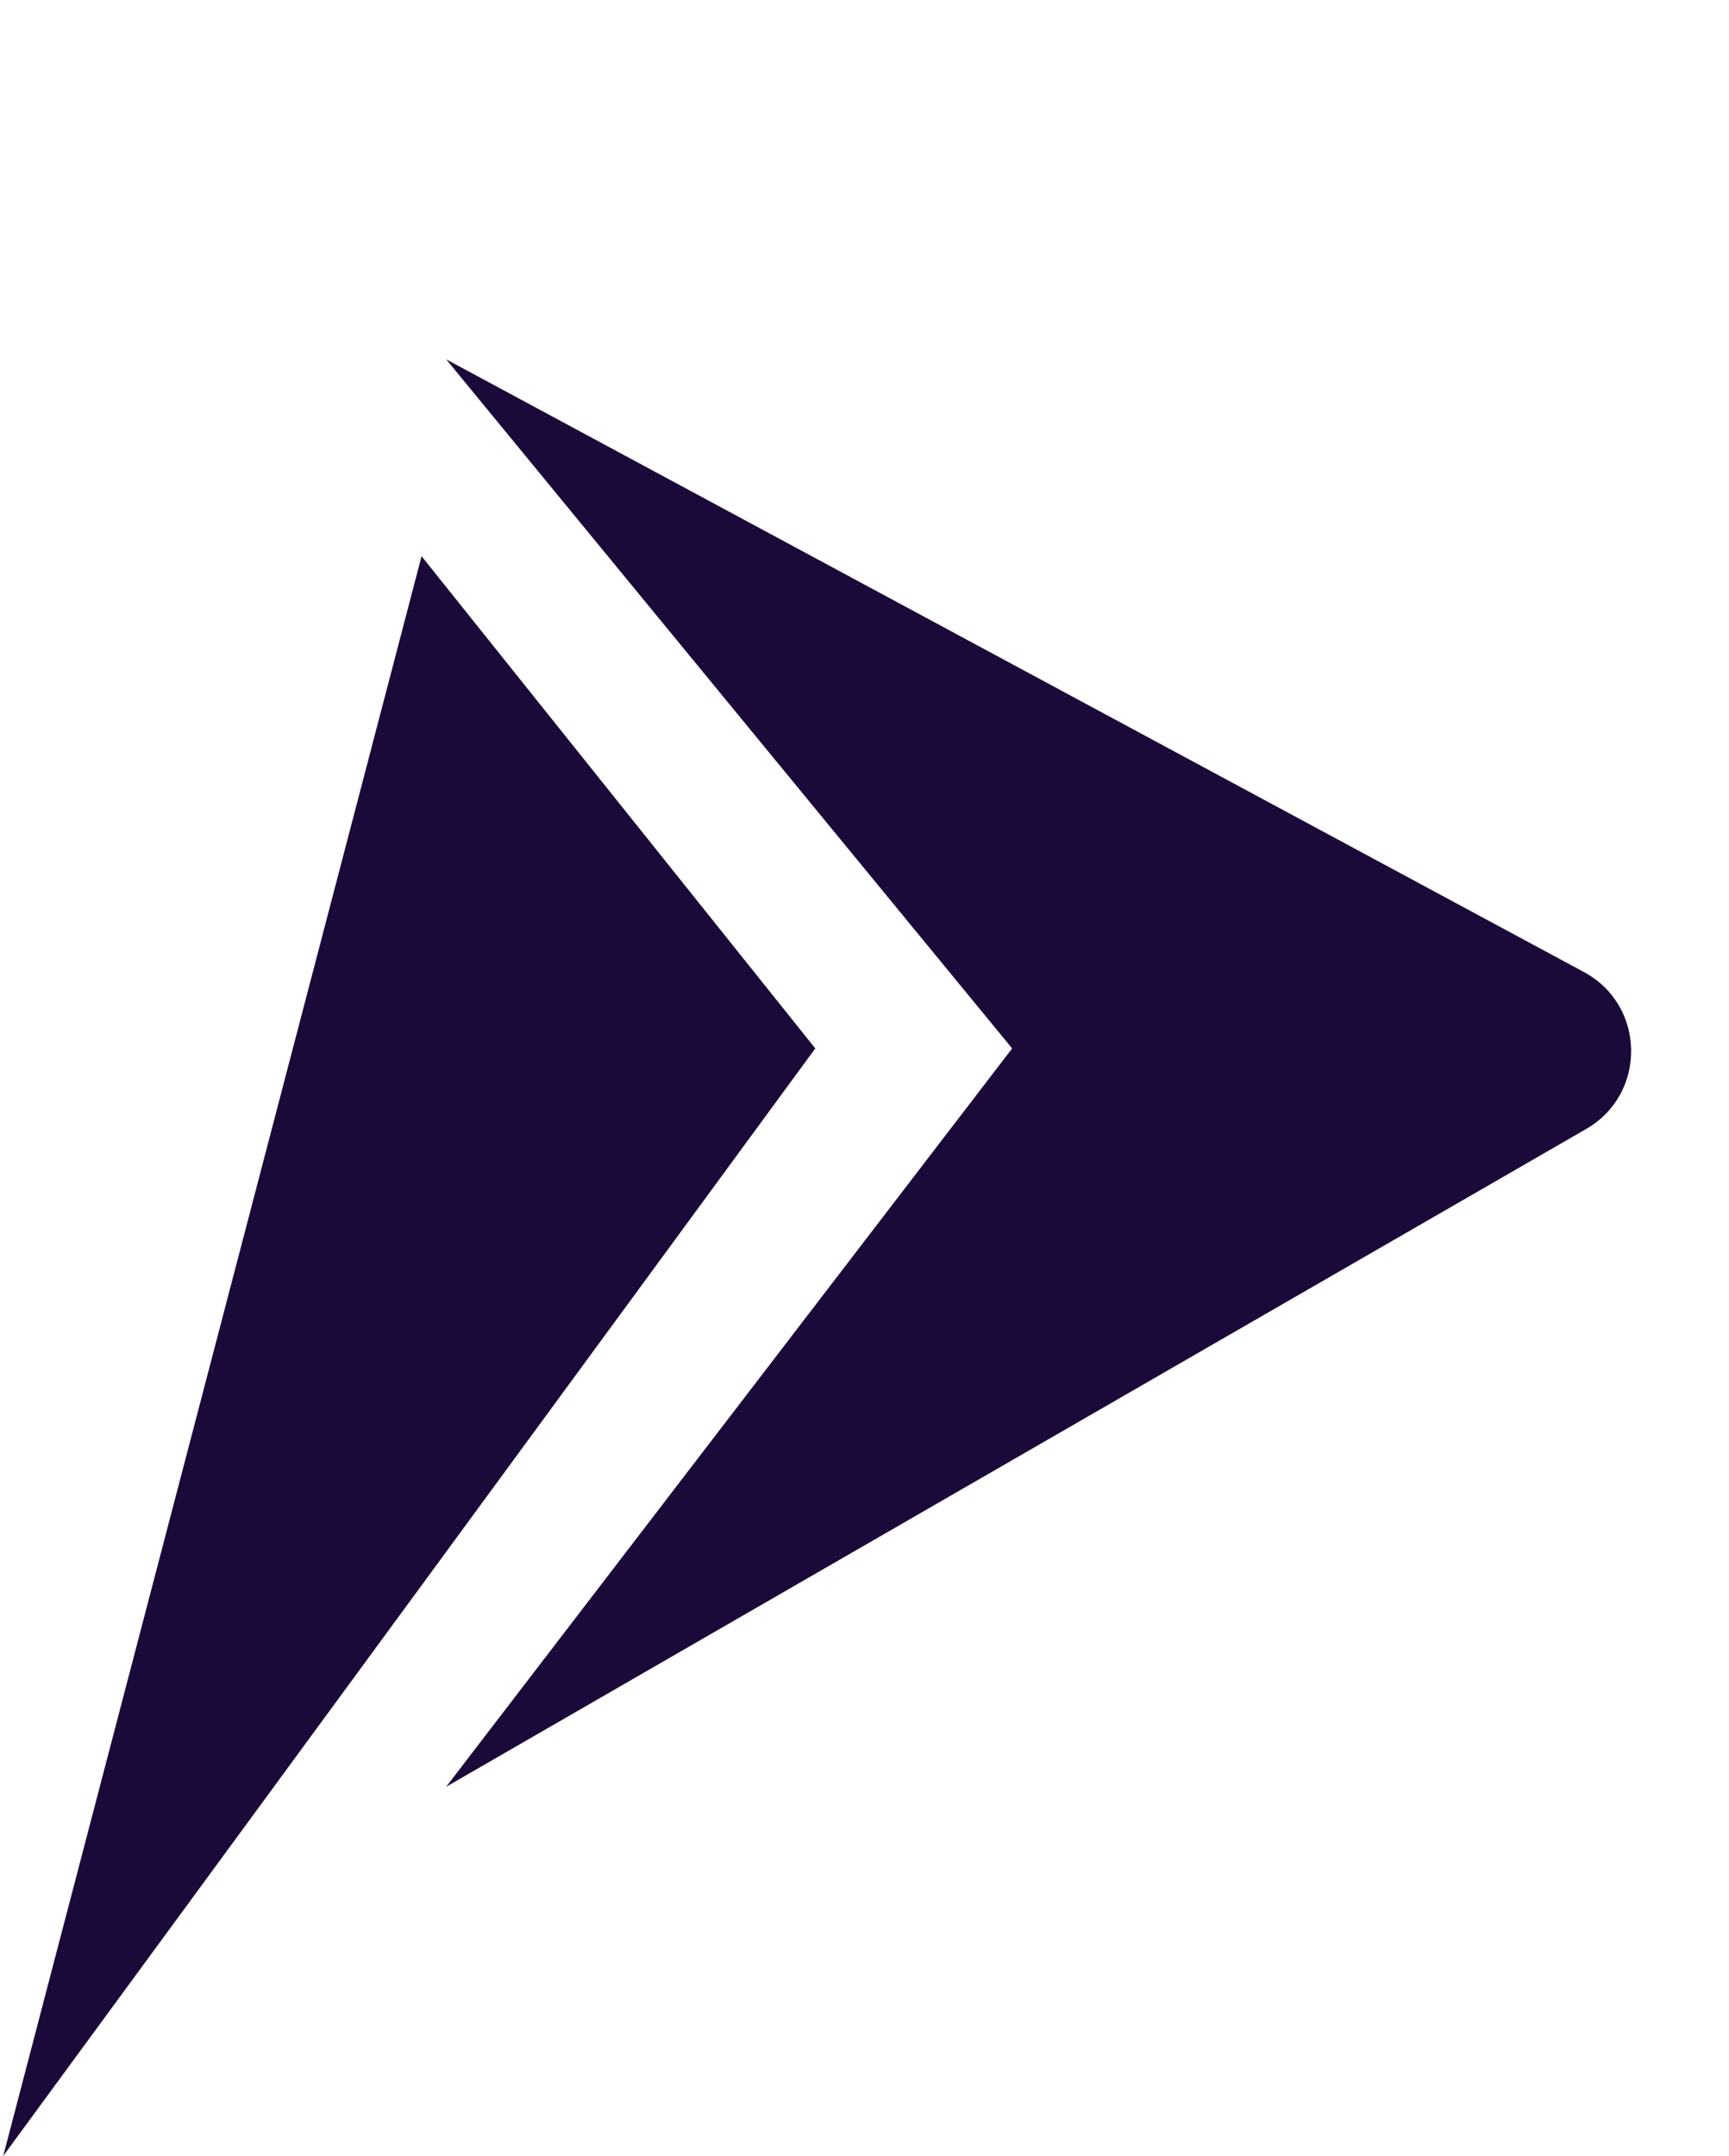
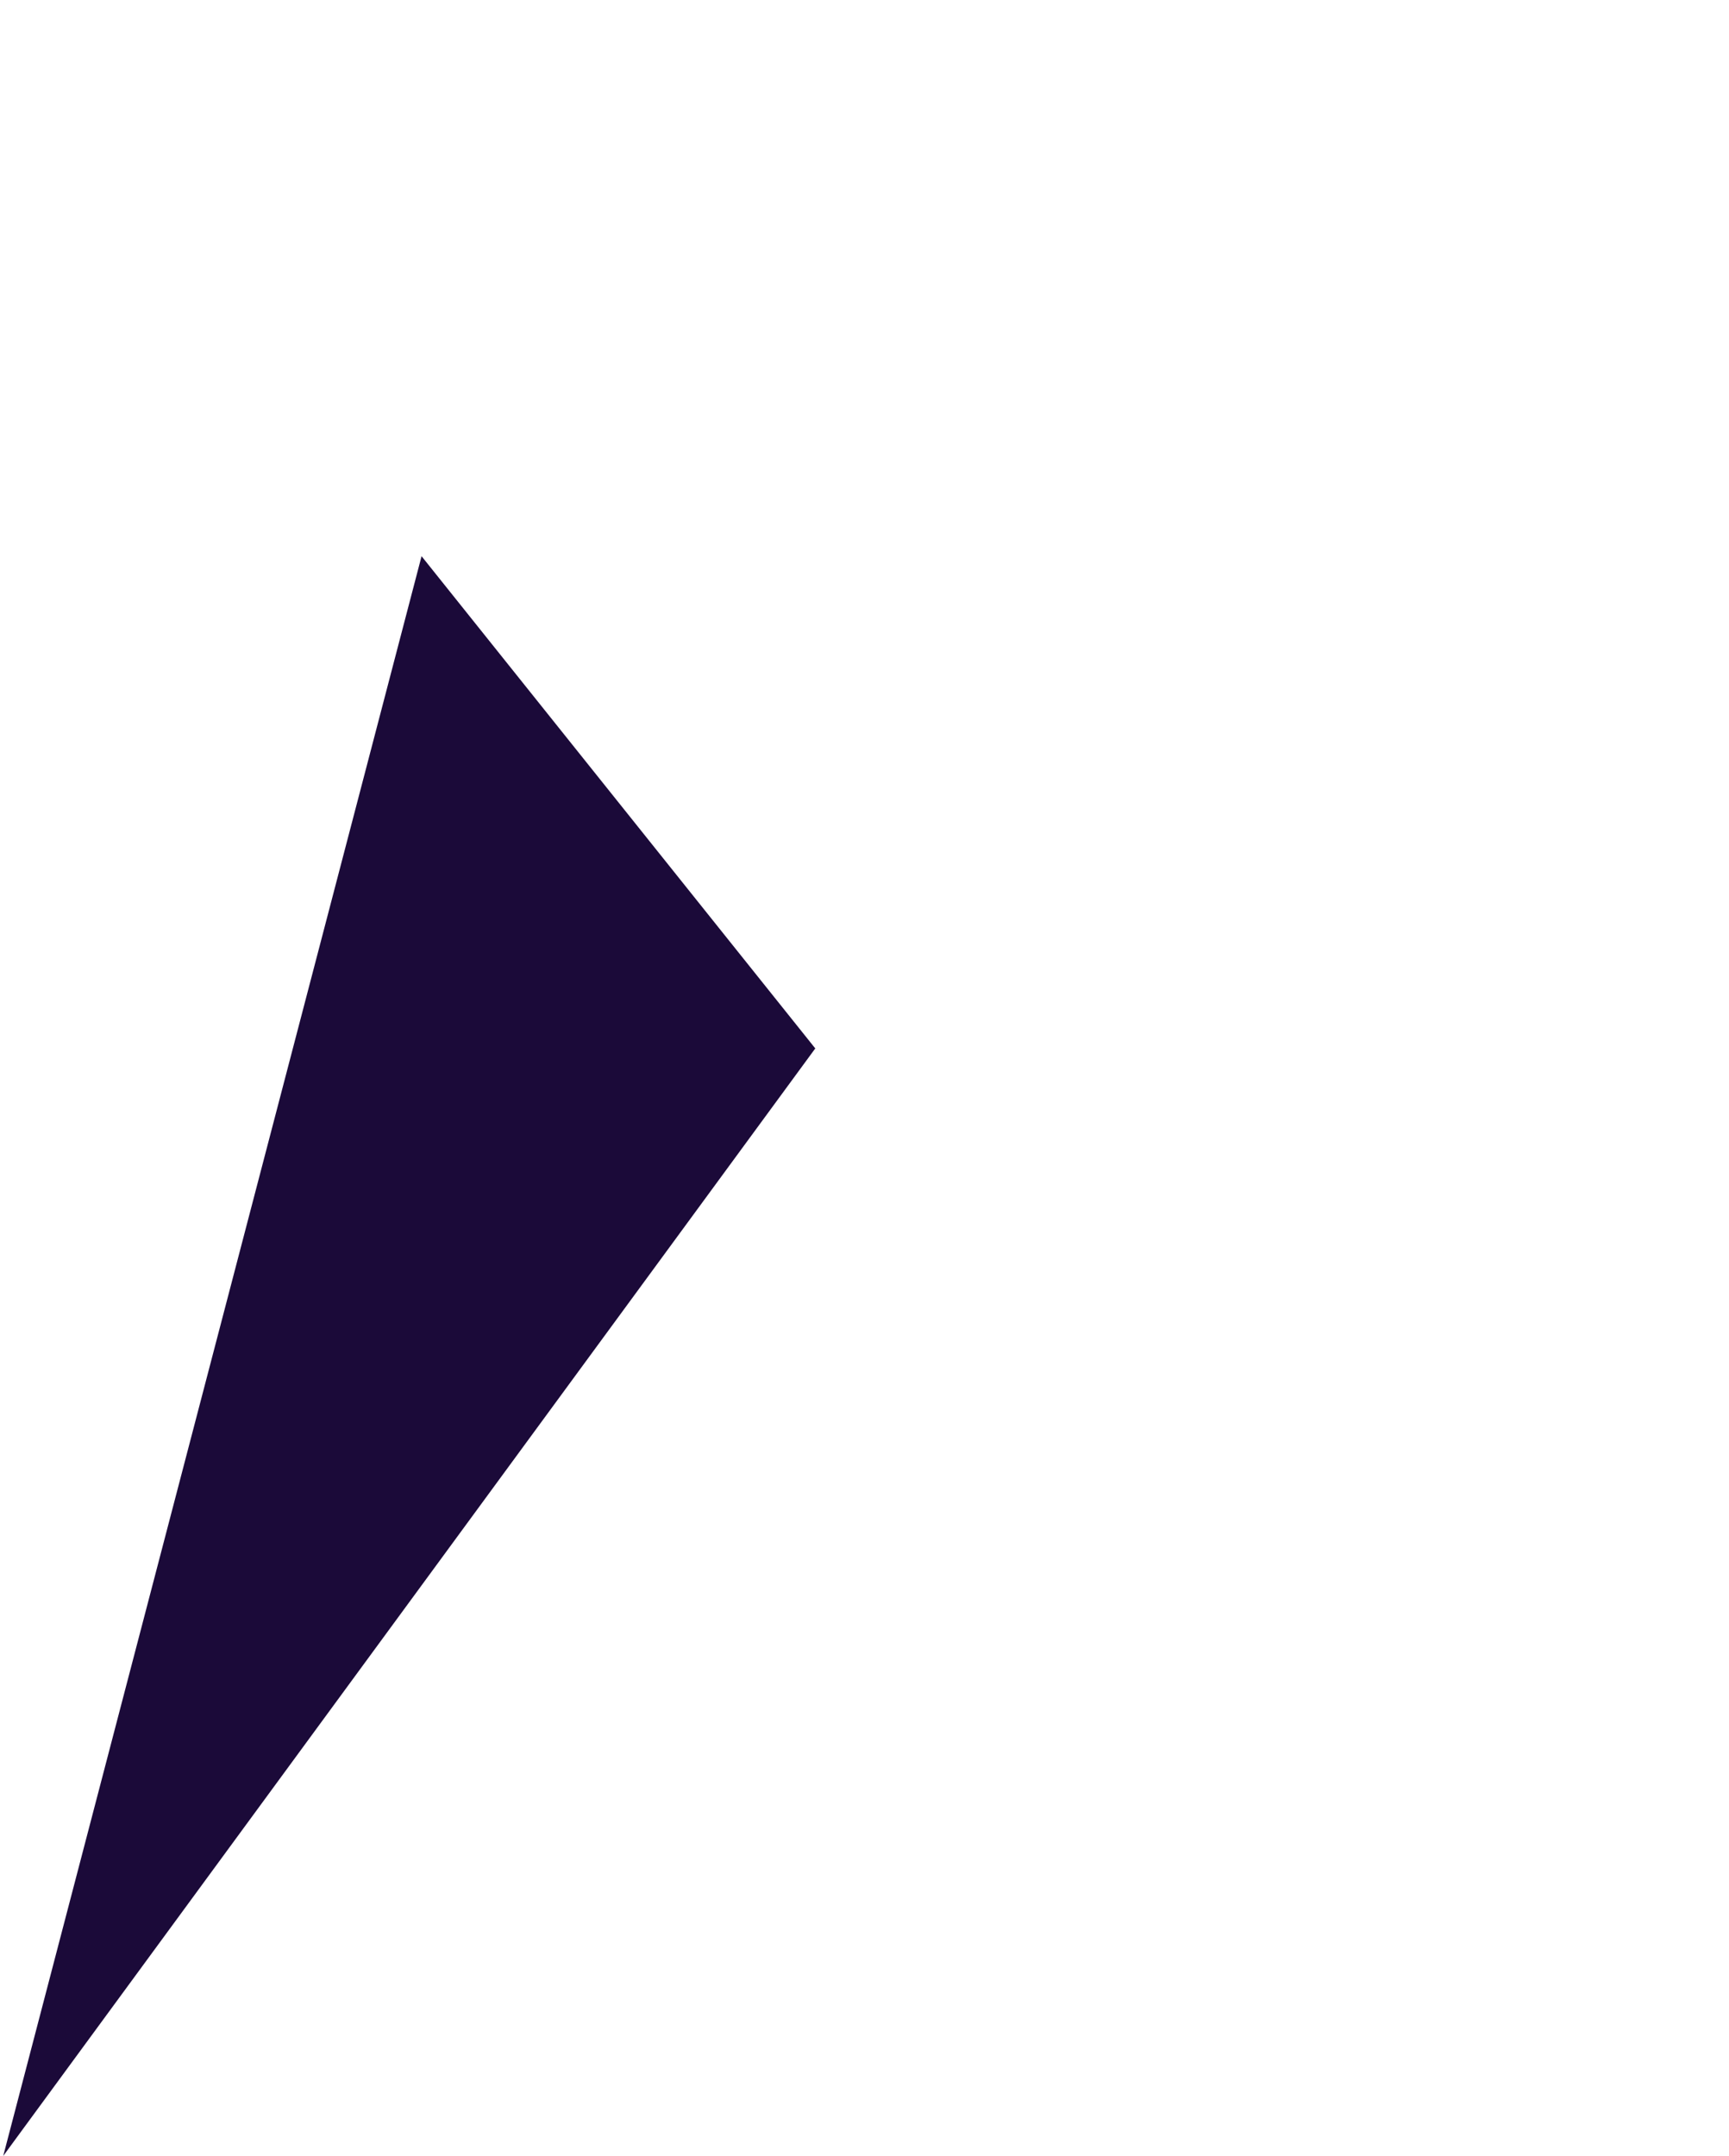
<svg xmlns="http://www.w3.org/2000/svg" width="77" height="96" viewBox="0 0 77 96" fill="none">
-   <path d="M70.642 50.27C73.355 48.705 73.297 44.769 70.539 43.283L19.87 16L45.075 46.685L19.87 79.562L70.642 50.27Z" fill="#1B0A39" />
  <path d="M36.308 46.685L18.774 24.767L0.144 96L36.308 46.685Z" fill="#1B0A39" />
</svg>